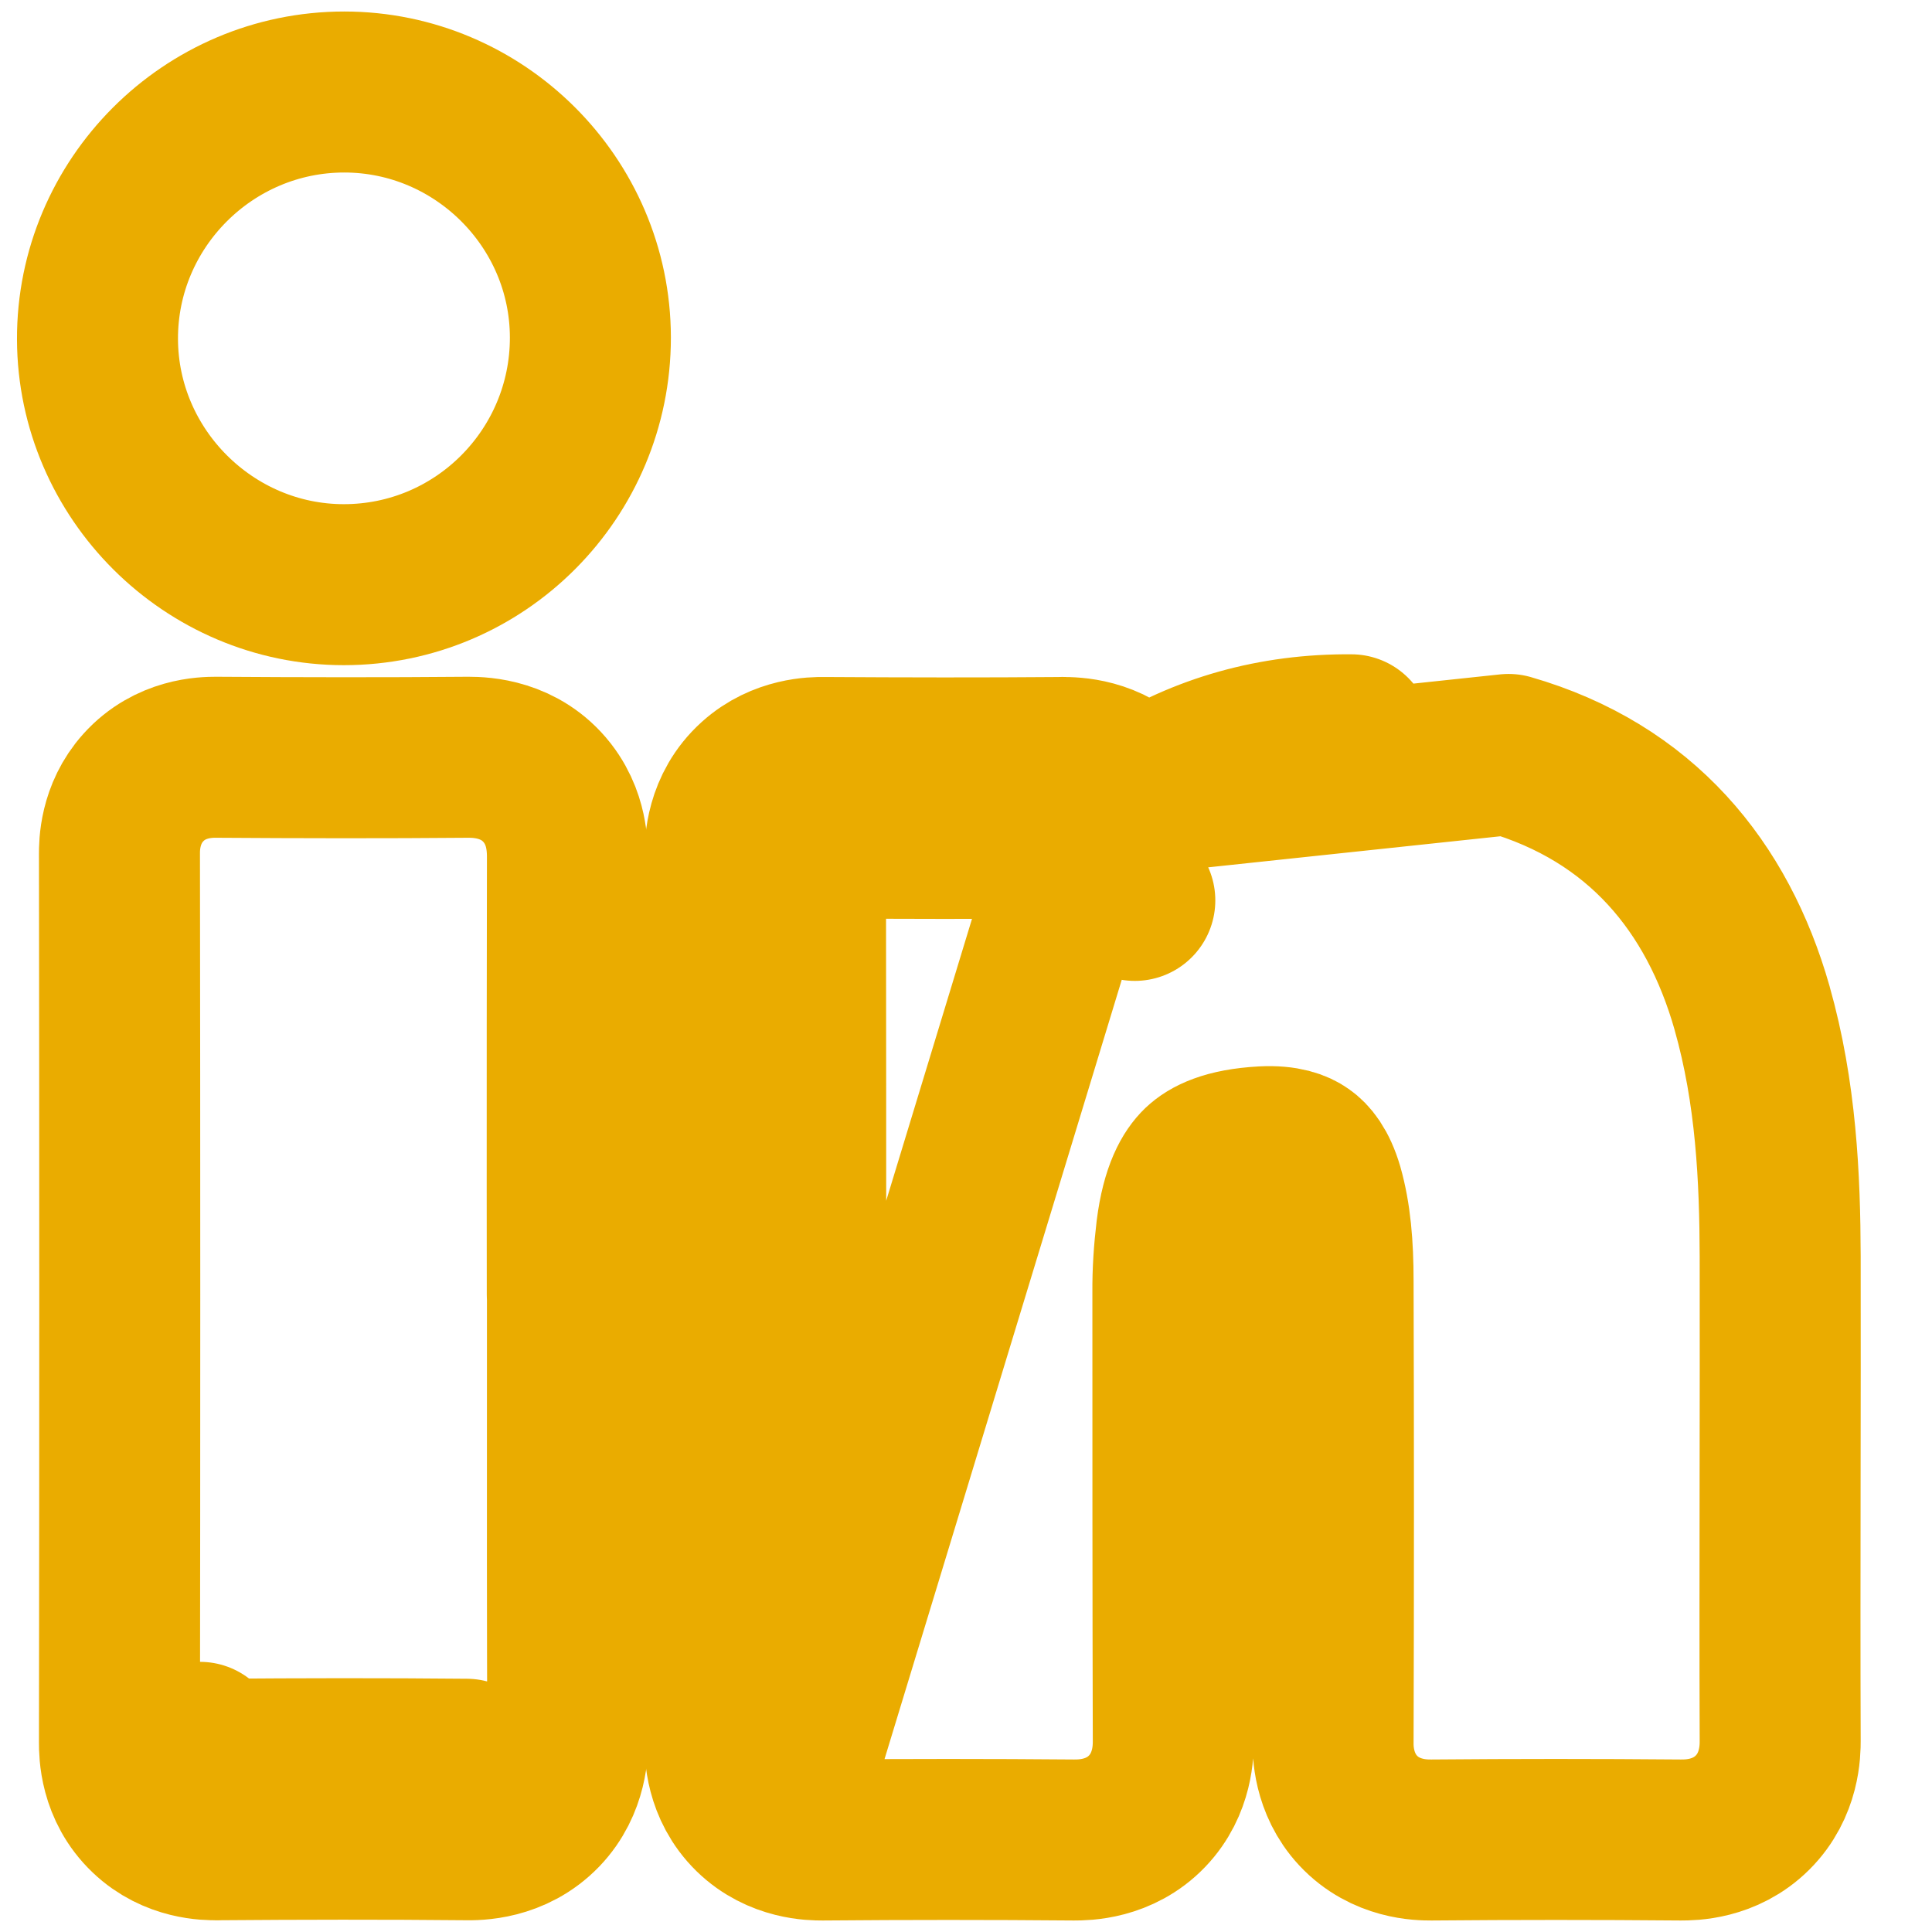
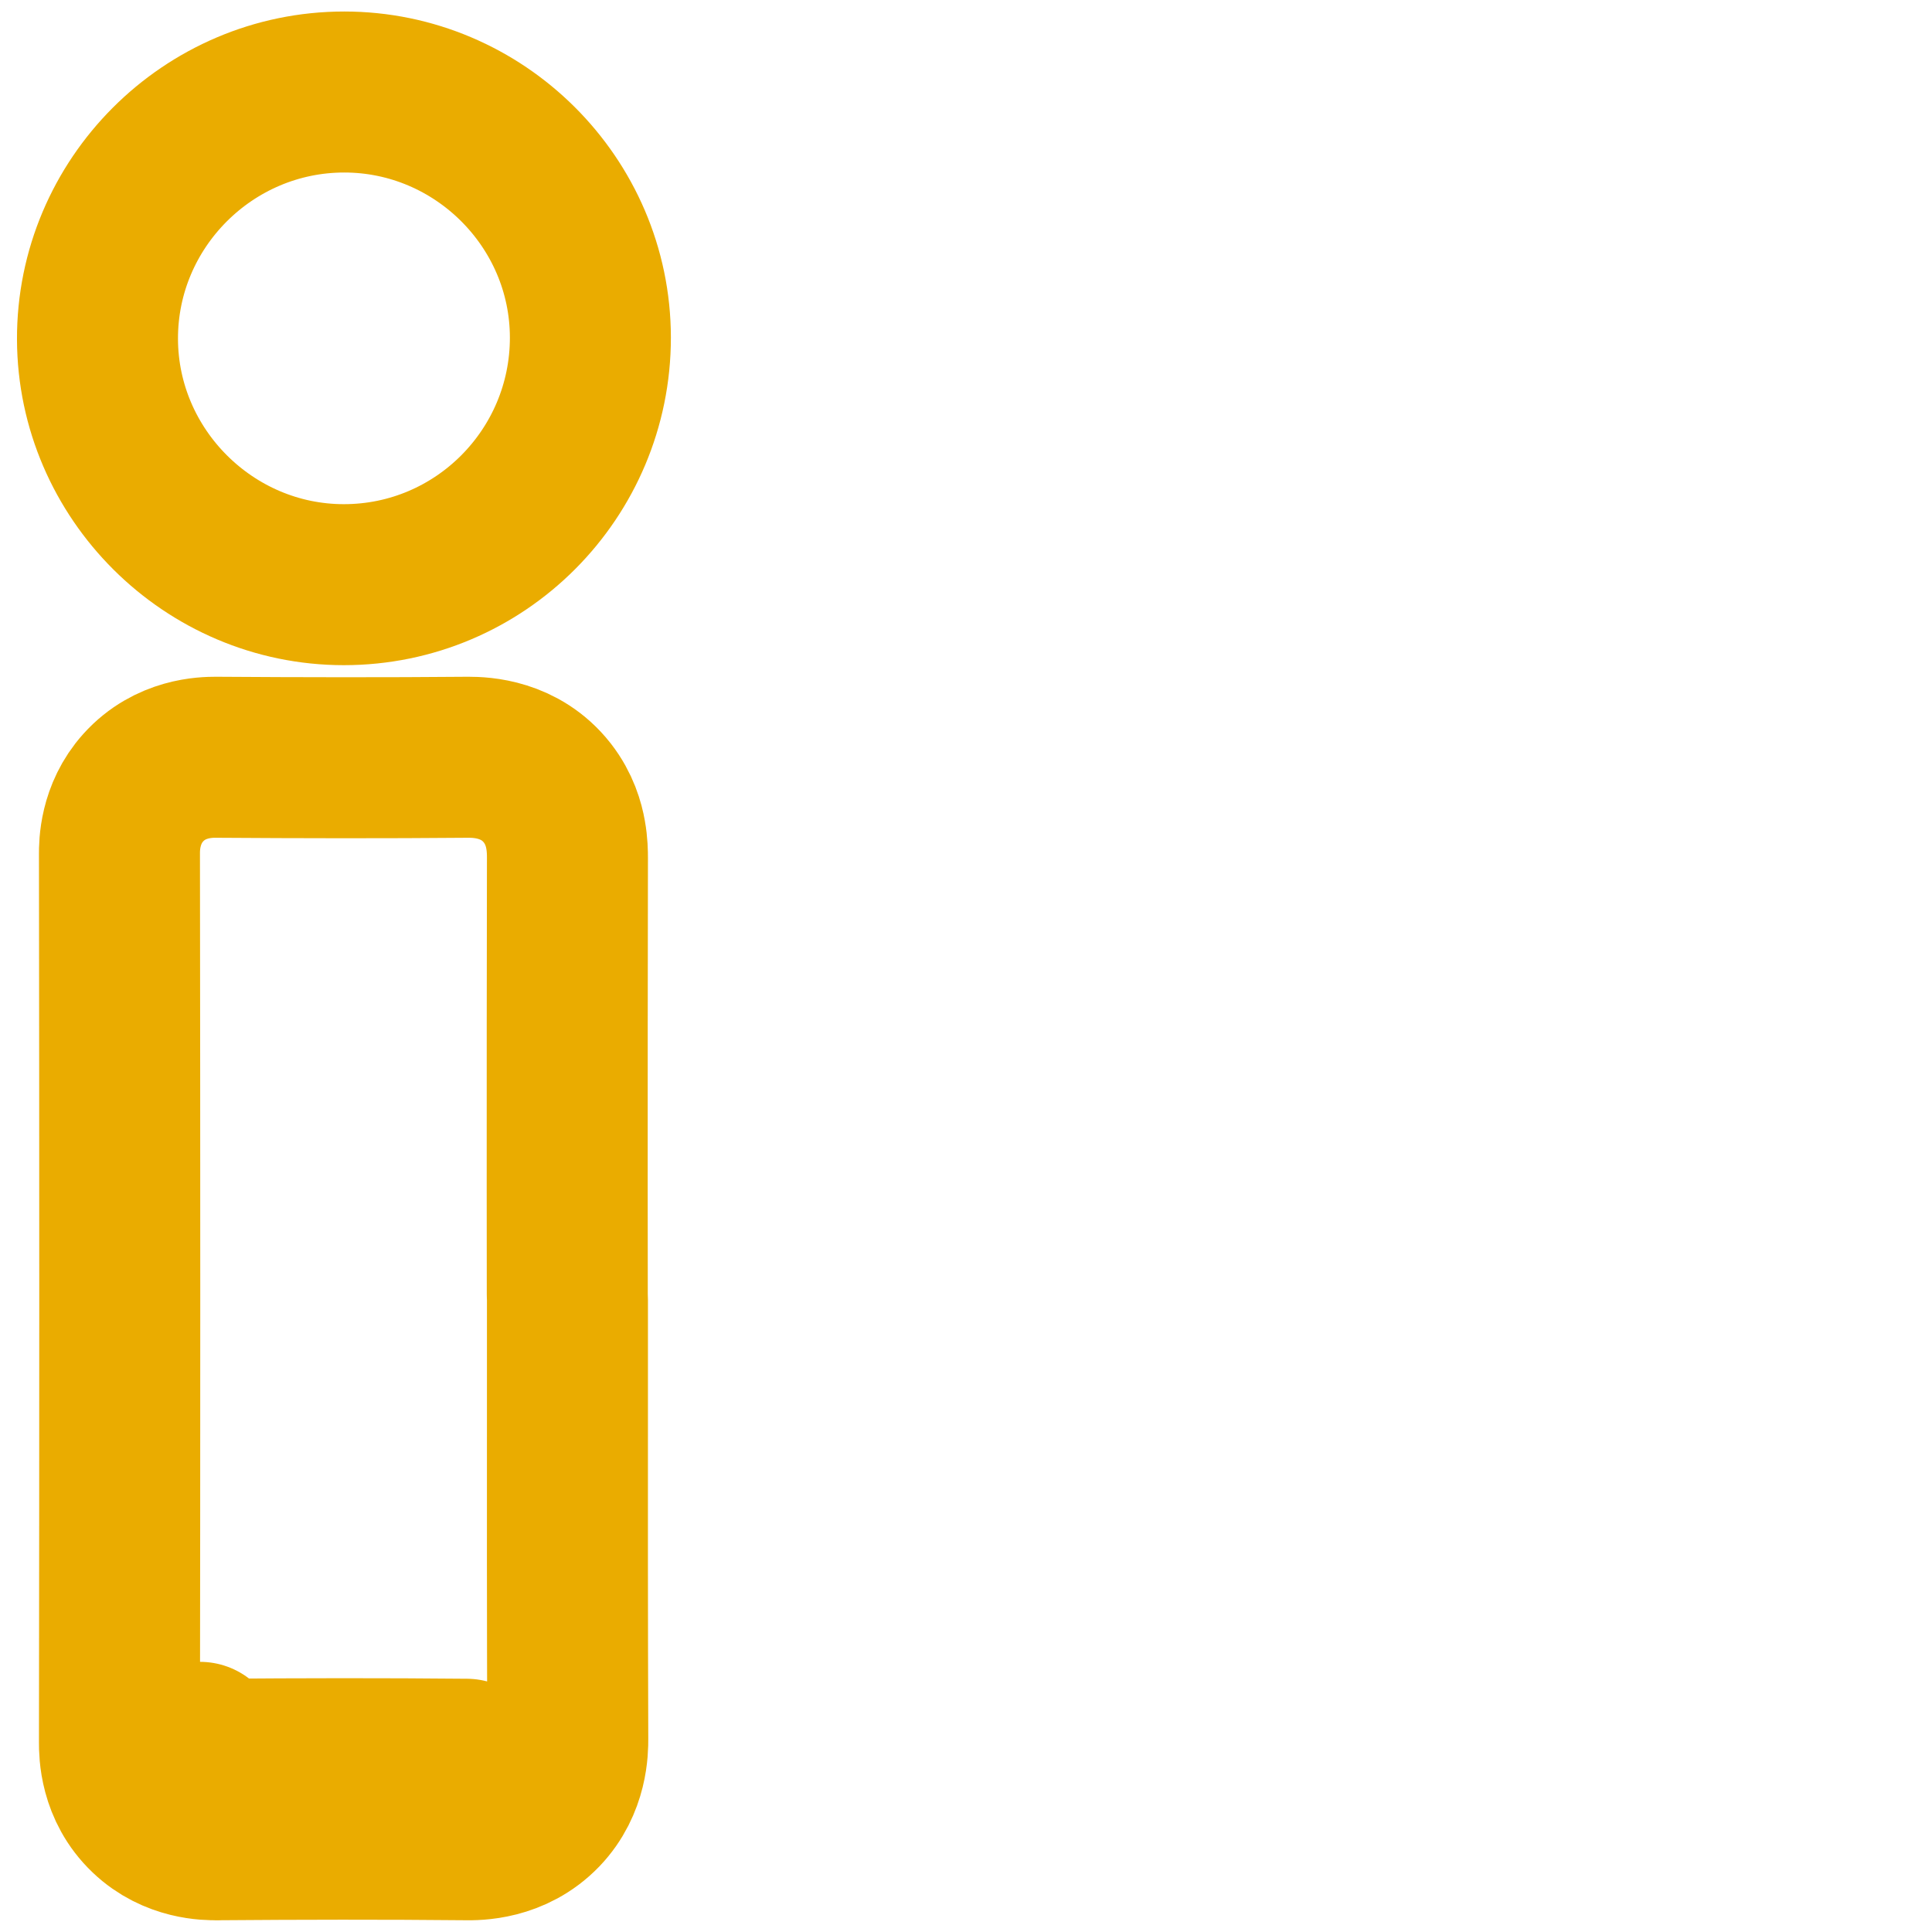
<svg xmlns="http://www.w3.org/2000/svg" width="24" height="24" viewBox="0 0 24 24" fill="none">
-   <path d="M14.179 9.857C14.948 9.369 15.821 9.12 16.785 9.128C16.786 9.128 16.786 9.128 16.786 9.128L14.179 9.857ZM14.179 9.857C14.158 9.829 14.134 9.802 14.109 9.775C13.768 9.412 13.325 9.41 13.198 9.41V9.409L13.19 9.41C12.211 9.418 11.228 9.416 10.244 9.41L10.244 9.41H10.238C10.235 9.41 10.232 9.41 10.229 9.41C10.128 9.409 9.722 9.408 9.387 9.711C9.011 10.05 9.006 10.5 9.006 10.633L9.006 10.634C9.01 14.303 9.01 17.974 9.006 21.643V21.644C9.006 21.646 9.006 21.648 9.006 21.65C9.006 21.758 9.005 22.191 9.352 22.53C9.689 22.858 10.111 22.857 10.213 22.857C10.216 22.857 10.218 22.857 10.221 22.857V22.857L10.229 22.857C11.263 22.848 12.298 22.848 13.332 22.857L13.332 22.857H13.34L13.345 22.857C13.461 22.857 13.908 22.857 14.251 22.498C14.577 22.157 14.575 21.733 14.575 21.627C14.575 21.624 14.575 21.621 14.575 21.618L14.575 21.616C14.57 19.763 14.57 17.91 14.57 16.056V16.056H14.57L14.57 16.049C14.568 15.798 14.585 15.543 14.616 15.285C14.677 14.802 14.812 14.59 14.919 14.487C15.024 14.388 15.23 14.271 15.692 14.246L15.692 14.246C15.964 14.232 16.106 14.293 16.181 14.347C16.257 14.4 16.359 14.512 16.434 14.768C16.529 15.102 16.56 15.474 16.56 15.912L16.56 15.915C16.566 17.821 16.566 19.724 16.56 21.628V21.631C16.56 21.634 16.56 21.637 16.56 21.641C16.559 21.735 16.556 22.152 16.87 22.49C17.212 22.857 17.662 22.857 17.777 22.857L17.781 22.857V22.857L17.79 22.857C18.815 22.848 19.843 22.848 20.869 22.857L20.869 22.857H20.877C20.879 22.857 20.881 22.857 20.884 22.857C20.996 22.857 21.427 22.858 21.769 22.518C22.114 22.176 22.114 21.74 22.114 21.626L22.114 21.62L22.114 21.617C22.11 20.543 22.112 19.484 22.113 18.422C22.114 17.491 22.116 16.557 22.114 15.609L22.114 15.609C22.111 14.637 22.065 13.577 21.764 12.519L21.764 12.518C21.336 11.016 20.385 9.846 18.74 9.372L14.179 9.857ZM13.411 10.458C13.411 10.457 13.412 10.457 13.412 10.456L13.586 10.642L13.588 10.643L14.097 11.185L13.586 10.643L13.584 10.641L13.411 10.458ZM13.411 10.458C13.405 10.463 13.399 10.468 13.393 10.475C13.361 10.428 13.302 10.409 13.198 10.409C12.212 10.418 11.224 10.416 10.238 10.409C10.066 10.409 10.006 10.45 10.006 10.633C10.01 14.303 10.01 17.974 10.006 21.644L13.411 10.458Z" stroke="#EAAC00" stroke-width="2" stroke-linejoin="round" />
  <path d="M2.699 21.854C2.534 21.854 2.484 21.814 2.484 21.644L2.699 21.854ZM2.699 21.854C3.733 21.846 4.764 21.844 5.795 21.854H2.699ZM7.049 16.148C7.049 16.126 7.048 16.104 7.047 16.082C7.047 15.646 7.046 15.21 7.046 14.774C7.046 13.401 7.046 12.03 7.049 10.659V10.656C7.049 10.599 7.048 10.491 7.026 10.37C7.004 10.244 6.95 10.045 6.799 9.851C6.464 9.423 5.98 9.407 5.821 9.407V9.407L5.813 9.407C4.773 9.416 3.732 9.414 2.688 9.407L2.688 9.407H2.682C2.557 9.407 2.115 9.412 1.78 9.784C1.482 10.114 1.484 10.511 1.484 10.605C1.484 10.608 1.484 10.611 1.484 10.614L1.484 10.615C1.489 14.292 1.489 17.967 1.484 21.643V21.644L1.484 21.648C1.484 21.759 1.484 22.198 1.841 22.537C2.176 22.857 2.592 22.855 2.691 22.854C2.694 22.854 2.697 22.854 2.699 22.854V22.855L2.708 22.854C3.737 22.846 4.762 22.844 5.785 22.854L5.785 22.854L5.788 22.854C5.913 22.856 6.371 22.86 6.724 22.493C7.055 22.148 7.053 21.715 7.053 21.604C7.053 21.6 7.053 21.597 7.053 21.595L7.053 21.591C7.048 20.141 7.048 18.691 7.049 17.239C7.049 16.875 7.049 16.512 7.049 16.148Z" stroke="#EAAC00" stroke-width="2" stroke-linejoin="round" />
  <path d="M1.211 4.215L1.211 4.215C1.217 5.89 2.597 7.263 4.271 7.263C5.966 7.263 7.334 5.884 7.334 4.194L7.334 4.192L7.334 4.19C7.331 2.514 5.954 1.143 4.276 1.143C2.587 1.143 1.205 2.526 1.211 4.215Z" stroke="#EAAC00" stroke-width="2" stroke-linejoin="round" />
</svg>